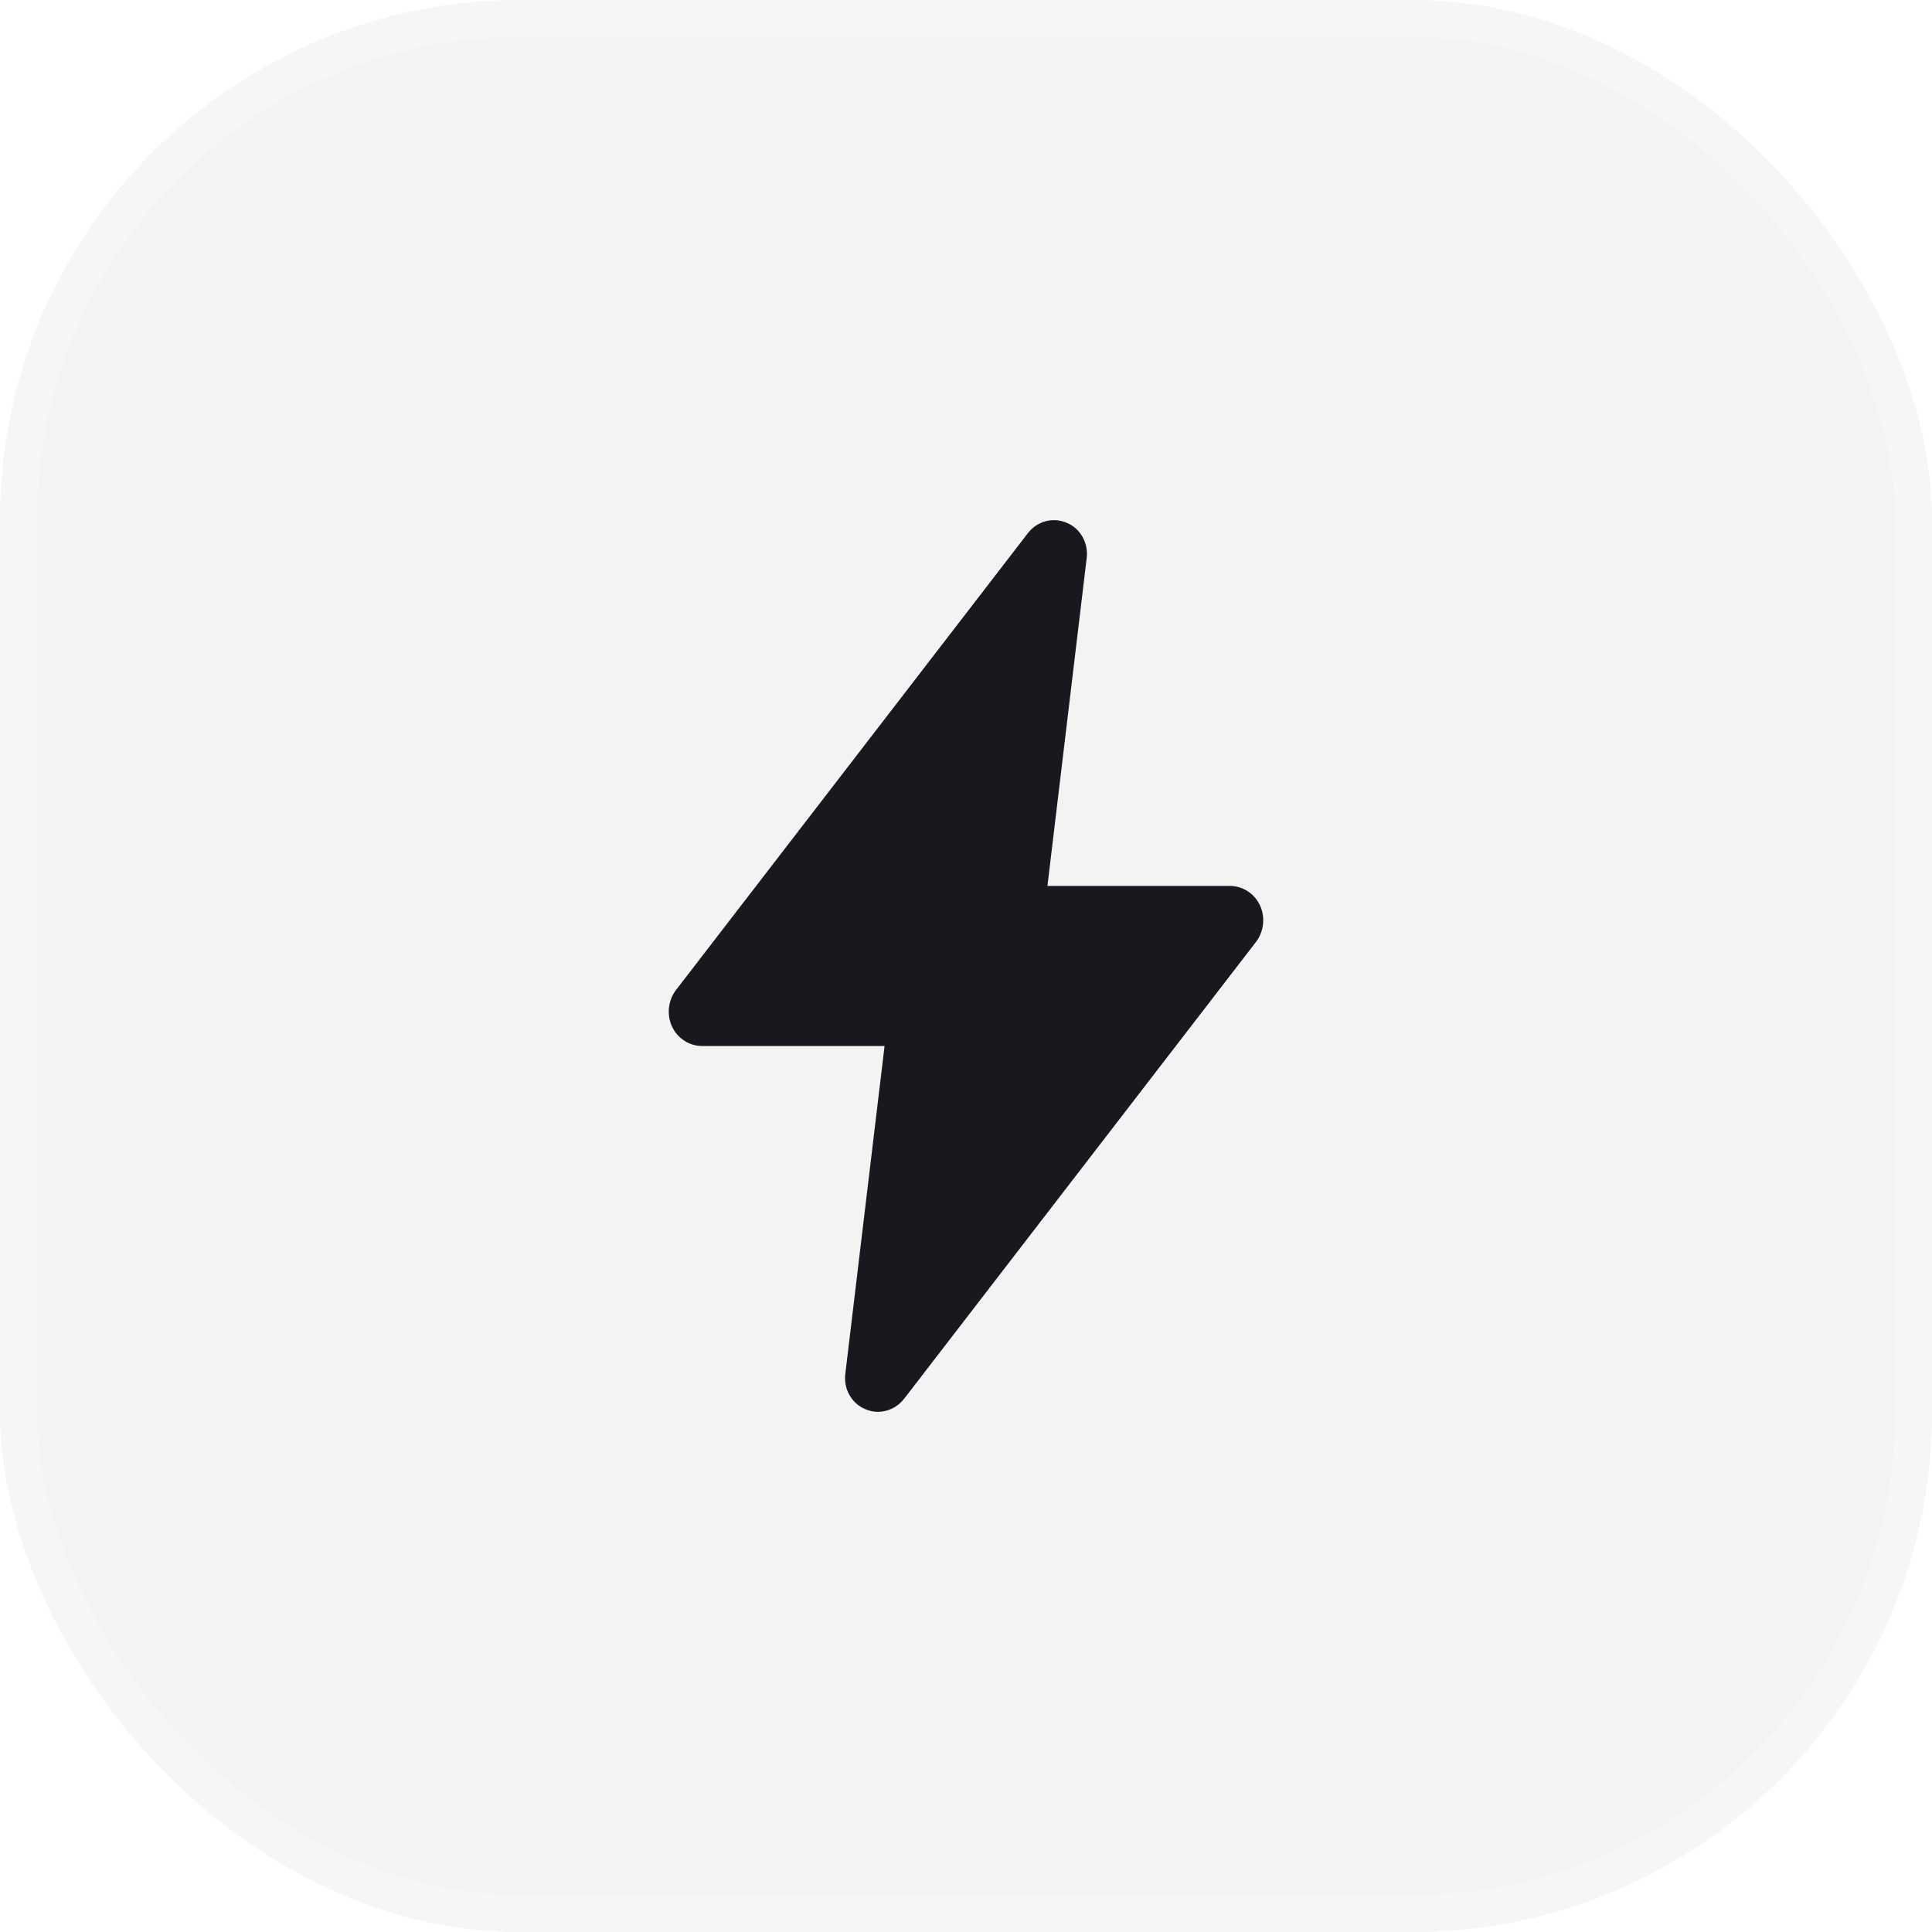
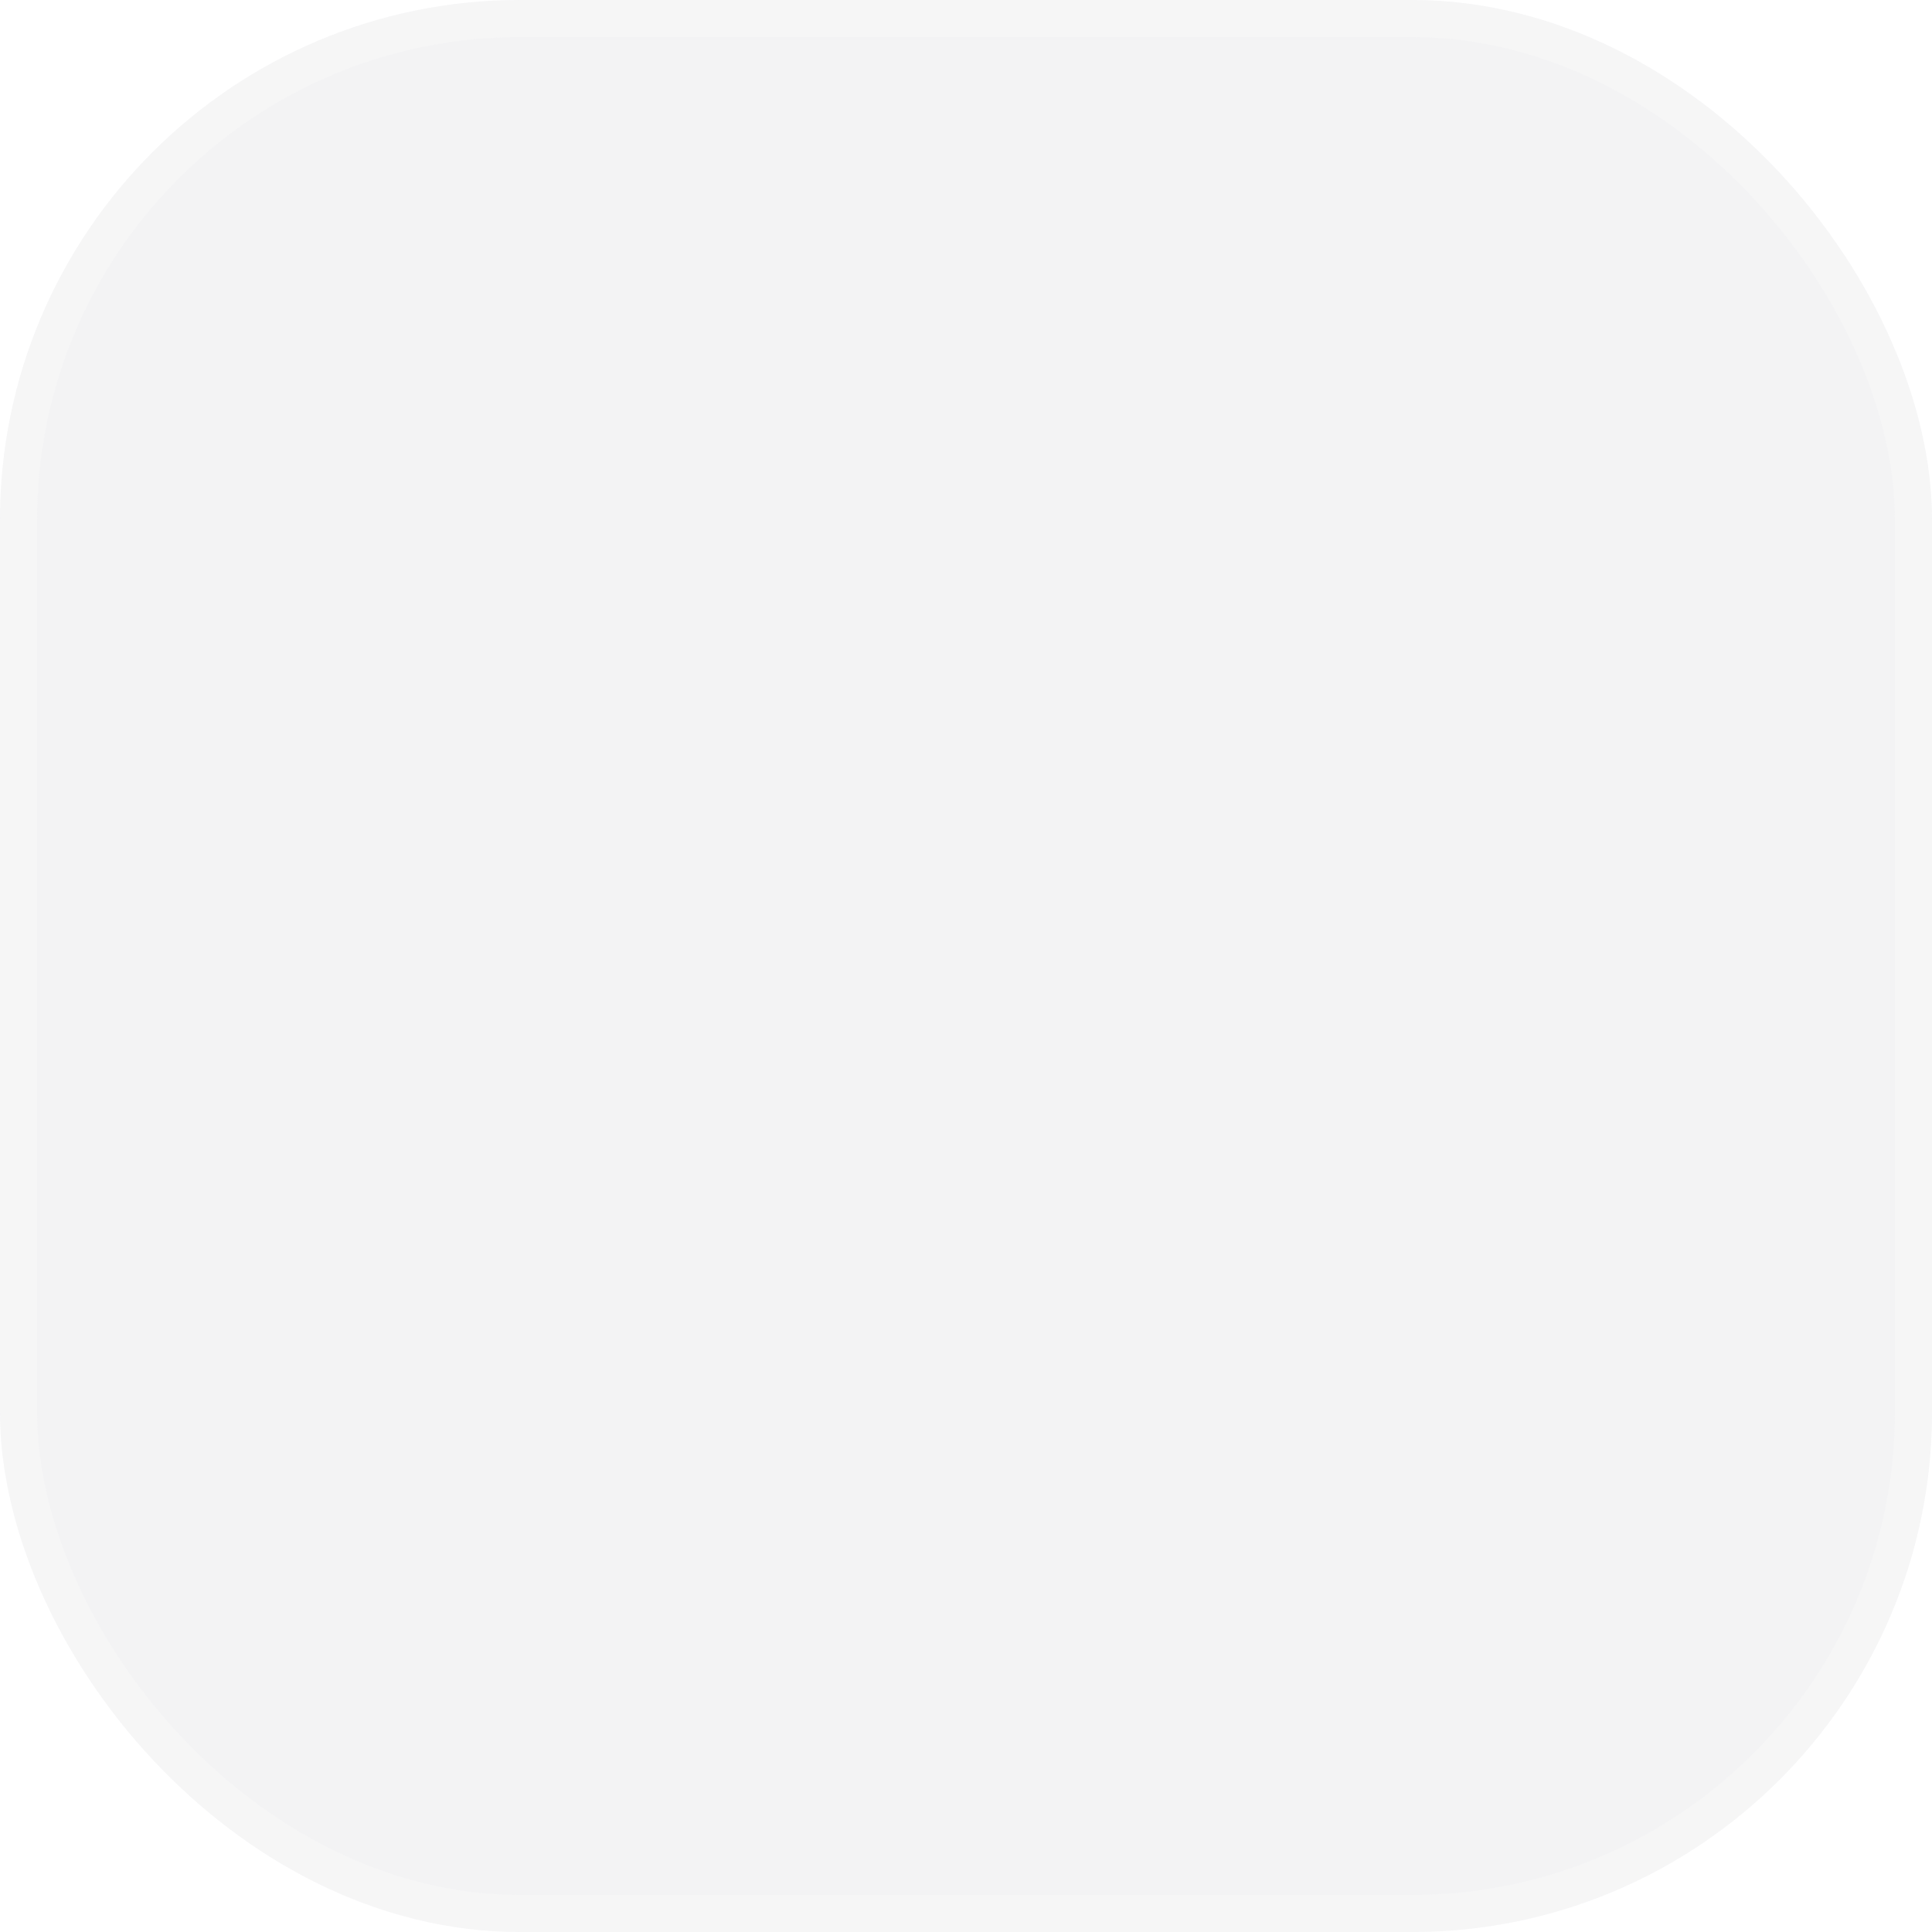
<svg xmlns="http://www.w3.org/2000/svg" width="52" height="52" viewBox="0 0 52 52" fill="none">
  <g filter="url(#filter0_b_85_614)">
    <rect width="52" height="52" rx="14" fill="#EFEFF0" fill-opacity="0.7" />
    <rect x="0.5" y="0.5" width="51" height="51" rx="13.5" stroke="white" stroke-opacity="0.2" />
  </g>
-   <path d="M33.809 25.347L24.329 37.655C24.244 37.763 24.137 37.849 24.017 37.908C23.896 37.968 23.764 37.999 23.63 38C23.512 38 23.395 37.975 23.287 37.926C23.107 37.851 22.957 37.716 22.86 37.542C22.764 37.368 22.726 37.165 22.753 36.966L23.808 28.153H18.89C18.722 28.152 18.557 28.102 18.415 28.008C18.272 27.915 18.158 27.781 18.085 27.624C18.014 27.467 17.987 27.294 18.006 27.122C18.025 26.95 18.089 26.787 18.191 26.651L27.671 14.343C27.793 14.187 27.961 14.077 28.149 14.028C28.337 13.979 28.535 13.995 28.713 14.072C28.893 14.147 29.043 14.282 29.14 14.456C29.236 14.63 29.274 14.833 29.247 15.032L28.192 23.845H33.11C33.278 23.846 33.443 23.896 33.585 23.99C33.728 24.083 33.842 24.216 33.915 24.374C33.986 24.531 34.013 24.704 33.994 24.876C33.975 25.048 33.911 25.211 33.809 25.347Z" fill="#18181F" />
  <defs>
    <filter id="filter0_b_85_614" x="-20" y="-20" width="92" height="92" filterUnits="userSpaceOnUse" color-interpolation-filters="sRGB">
      <feFlood flood-opacity="0" result="BackgroundImageFix" />
      <feGaussianBlur in="BackgroundImageFix" stdDeviation="10" />
      <feComposite in2="SourceAlpha" operator="in" result="effect1_backgroundBlur_85_614" />
      <feBlend mode="normal" in="SourceGraphic" in2="effect1_backgroundBlur_85_614" result="shape" />
    </filter>
  </defs>
</svg>